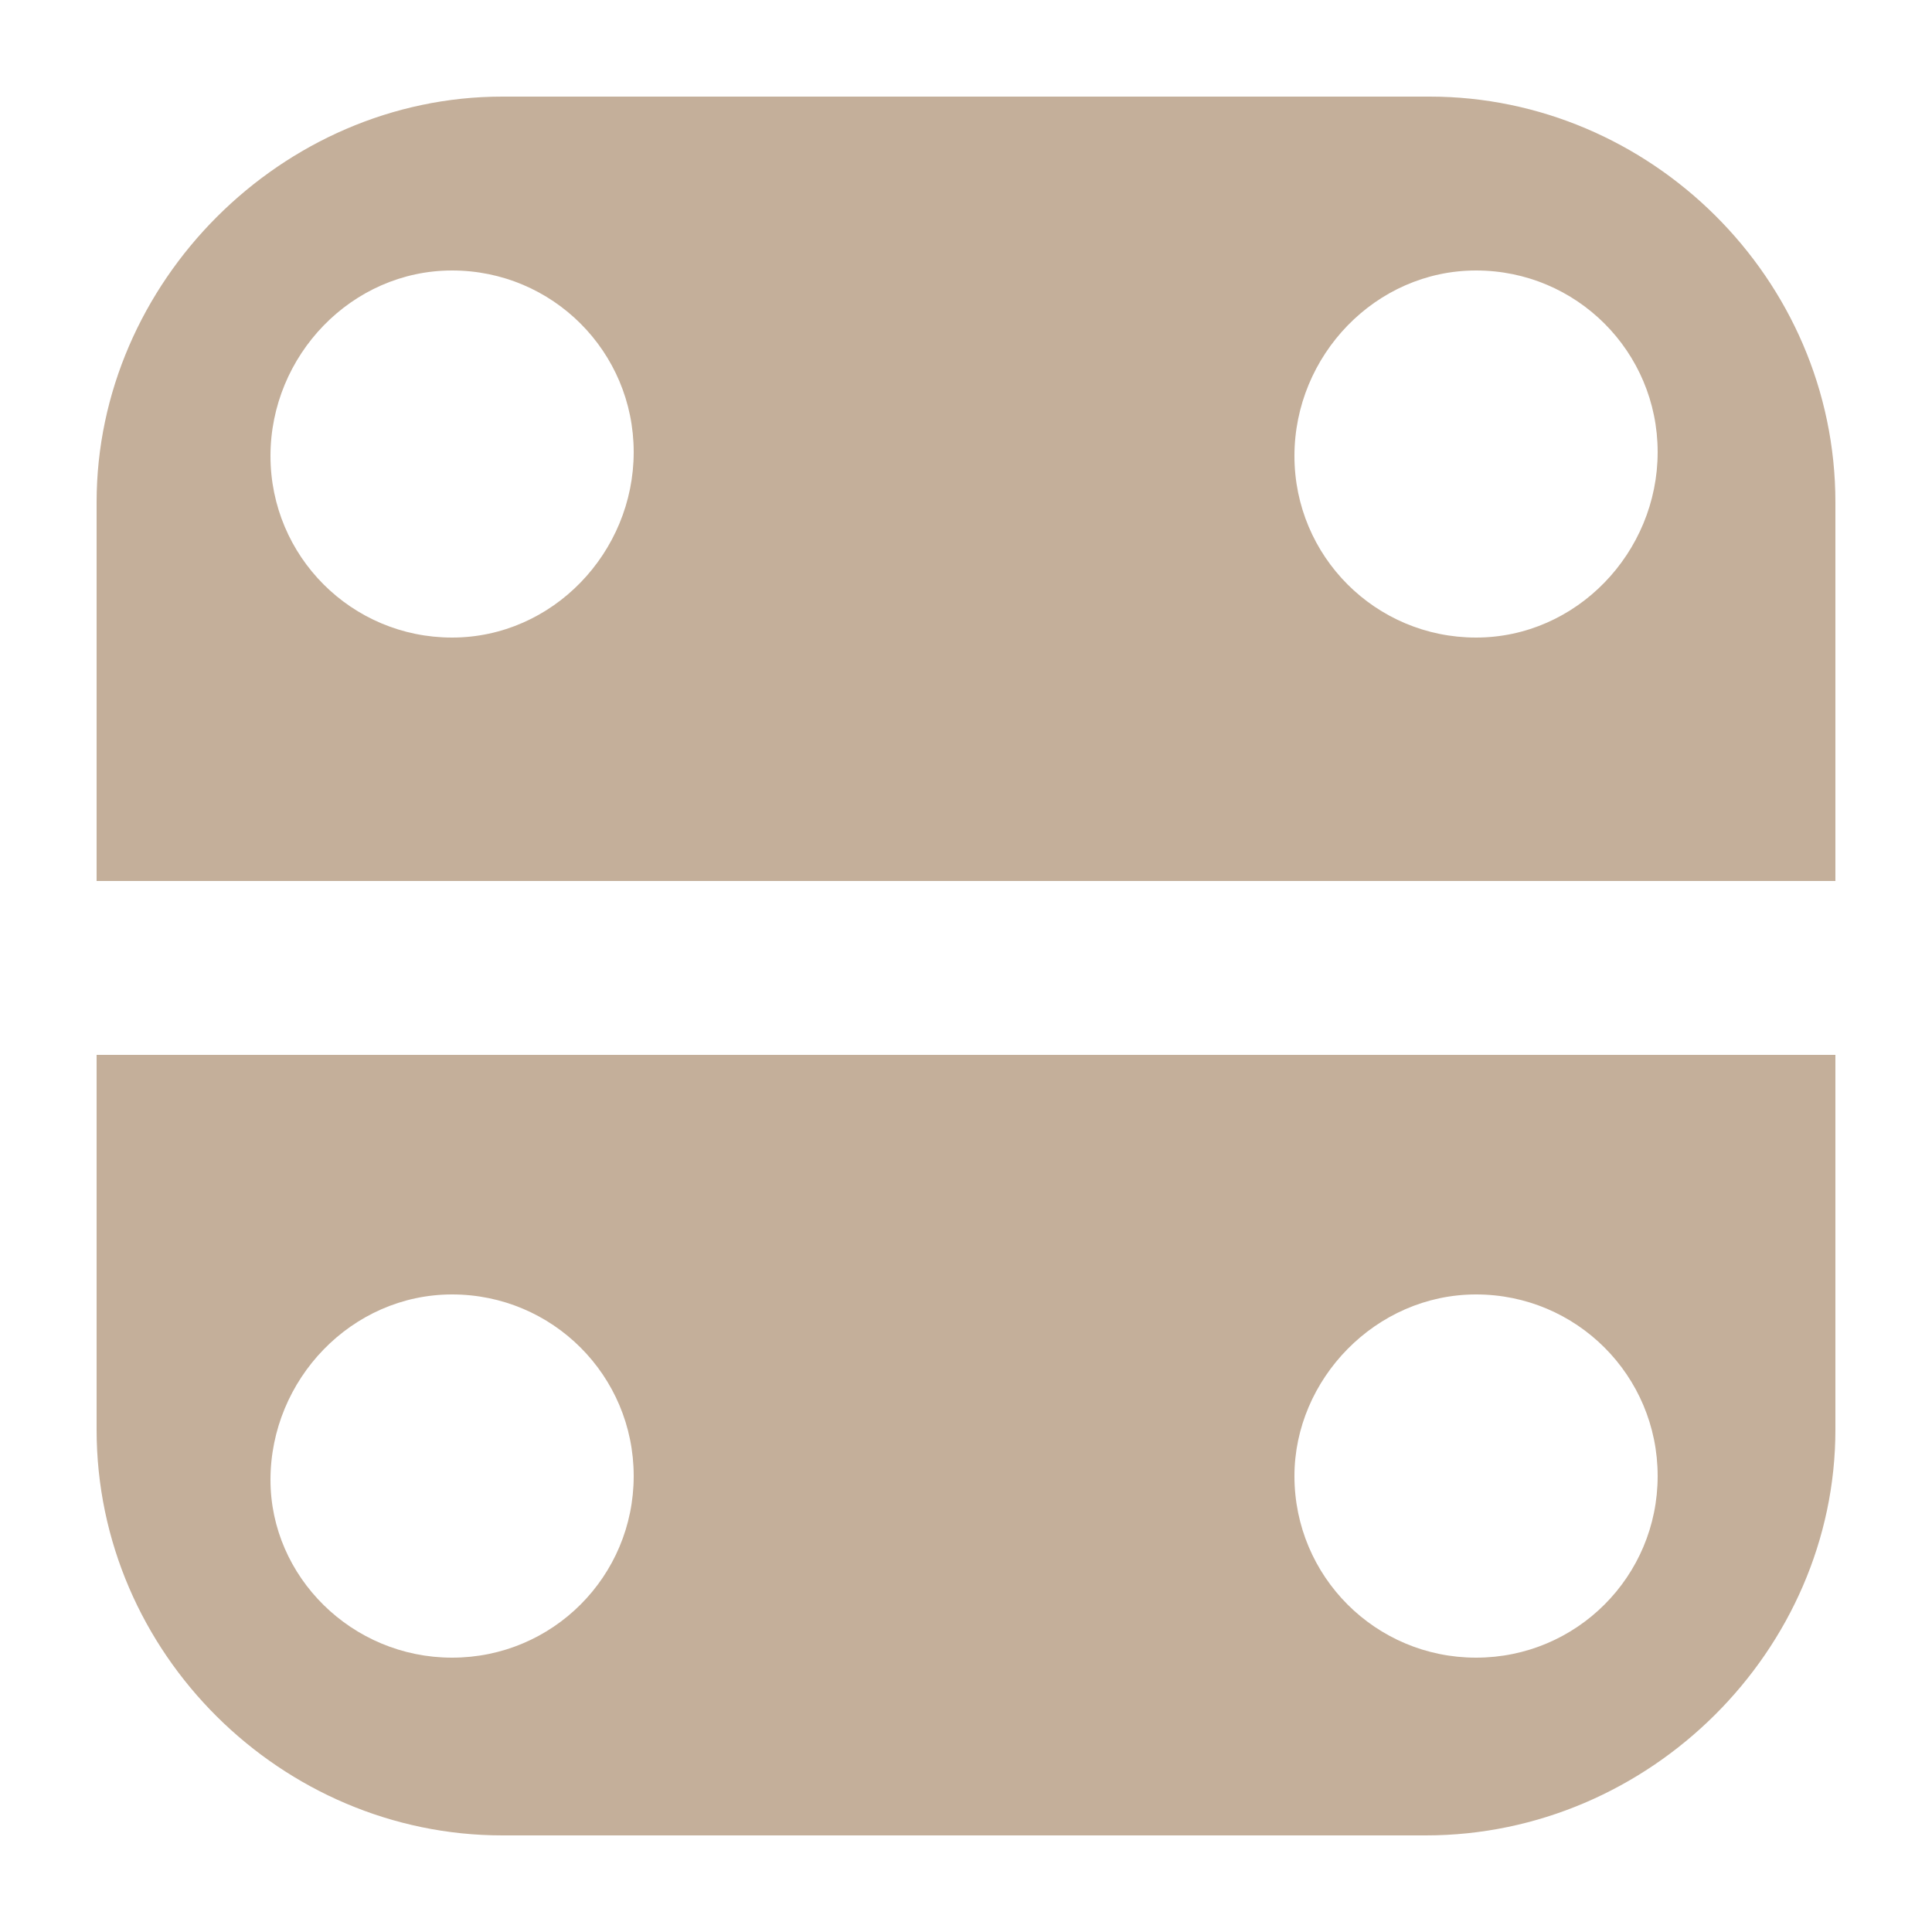
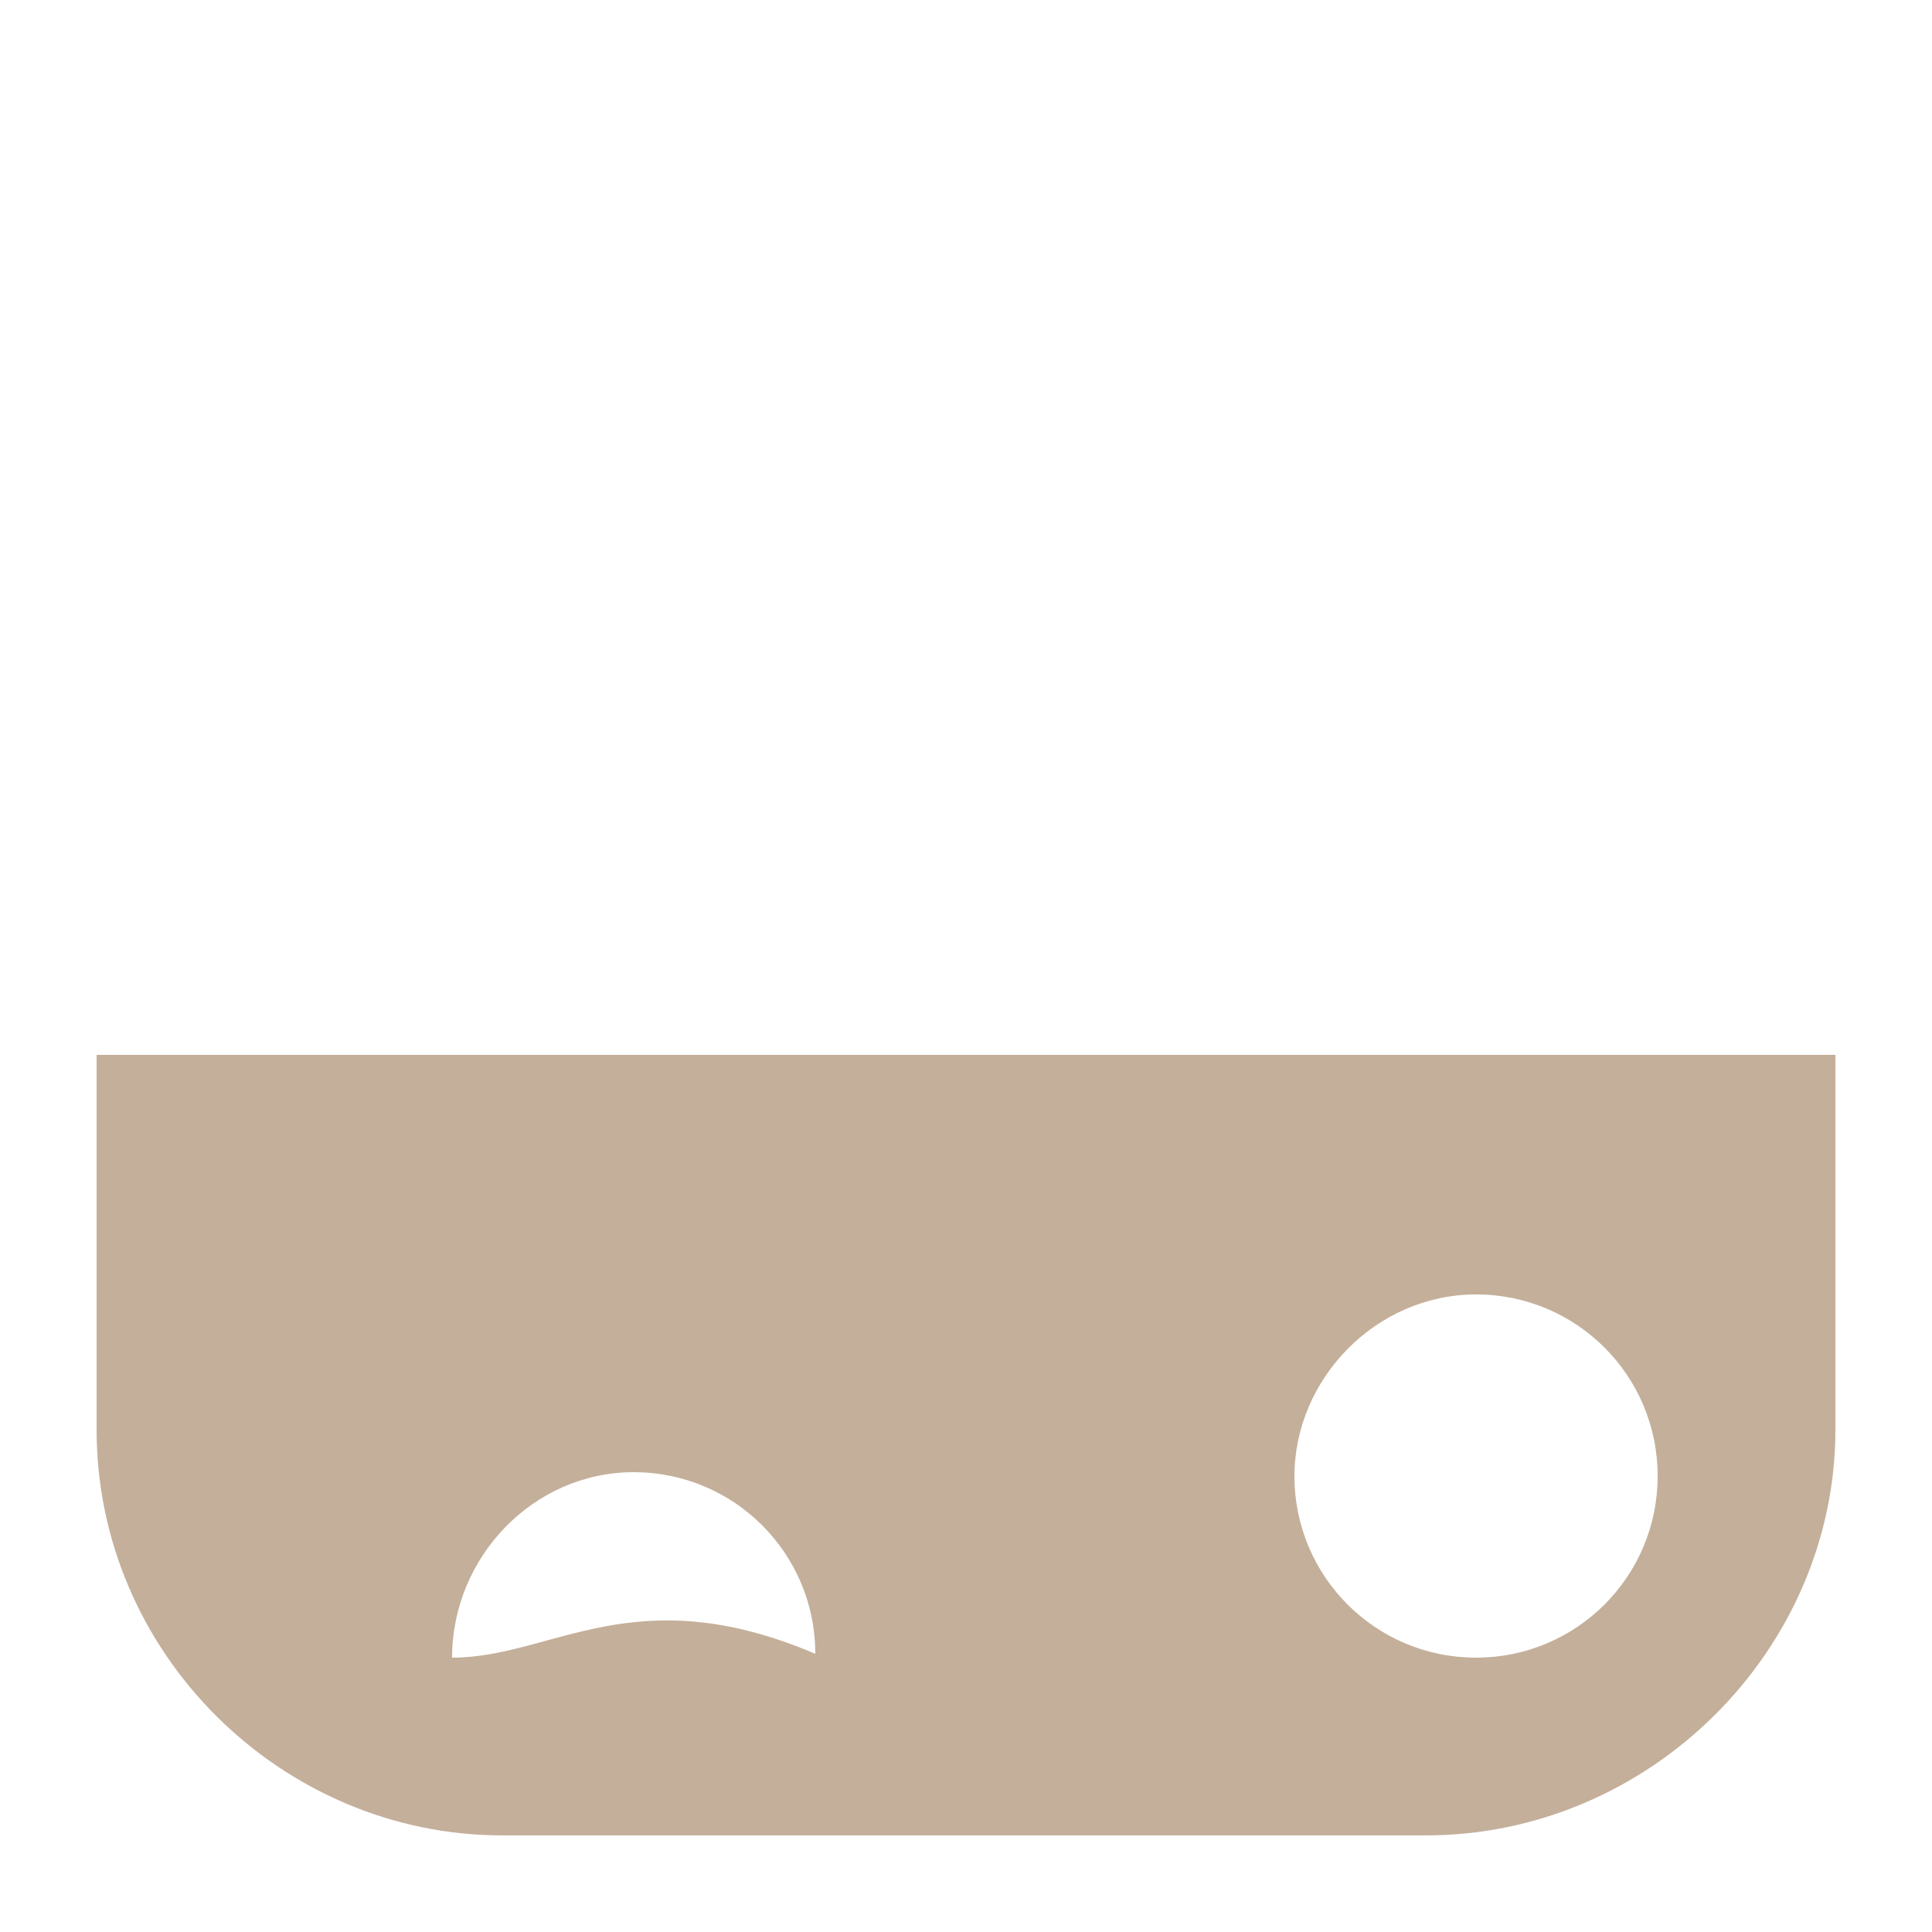
<svg xmlns="http://www.w3.org/2000/svg" version="1.1" id="图层_1" x="0px" y="0px" viewBox="0 0 50 50" style="enable-background:new 0 0 50 50;" xml:space="preserve">
  <style type="text/css">
	.st0{fill:#C4AF9A;}
</style>
  <g>
-     <path class="st0" d="M2.5,27.2v1.3v1.6V37c0,5.8,4.8,10.5,10.5,10.5h23.9c5.8,0,10.6-4.8,10.6-10.5v-6.8v-1.6v-1.3H2.5z M11.7,42.9   c-2.6,0-4.7-2.1-4.7-4.6c0-2.6,2.1-4.8,4.7-4.8c2.6,0,4.7,2.1,4.7,4.7C16.4,40.8,14.3,42.9,11.7,42.9z M38.2,42.9   c-2.6,0-4.7-2.1-4.7-4.7c0-2.5,2.1-4.7,4.7-4.7c2.6,0,4.7,2.1,4.7,4.7C42.9,40.8,40.8,42.9,38.2,42.9z" />
-     <path class="st0" d="M47.5,22.8v-1.3v-2.2V13c0-5.8-4.8-10.5-10.5-10.5H13C7.3,2.5,2.5,7.3,2.5,13v6.3v2.2v1.3H47.5z M38.2,7   c2.6,0,4.7,2.1,4.7,4.7c0,2.6-2.1,4.8-4.7,4.8c-2.6,0-4.7-2.1-4.7-4.7S35.6,7,38.2,7z M11.7,7c2.6,0,4.7,2.1,4.7,4.7   c0,2.6-2.1,4.8-4.7,4.8c-2.6,0-4.7-2.1-4.7-4.7S9.1,7,11.7,7z" />
+     <path class="st0" d="M2.5,27.2v1.3v1.6V37c0,5.8,4.8,10.5,10.5,10.5h23.9c5.8,0,10.6-4.8,10.6-10.5v-6.8v-1.6v-1.3H2.5z M11.7,42.9   c0-2.6,2.1-4.8,4.7-4.8c2.6,0,4.7,2.1,4.7,4.7C16.4,40.8,14.3,42.9,11.7,42.9z M38.2,42.9   c-2.6,0-4.7-2.1-4.7-4.7c0-2.5,2.1-4.7,4.7-4.7c2.6,0,4.7,2.1,4.7,4.7C42.9,40.8,40.8,42.9,38.2,42.9z" />
  </g>
</svg>